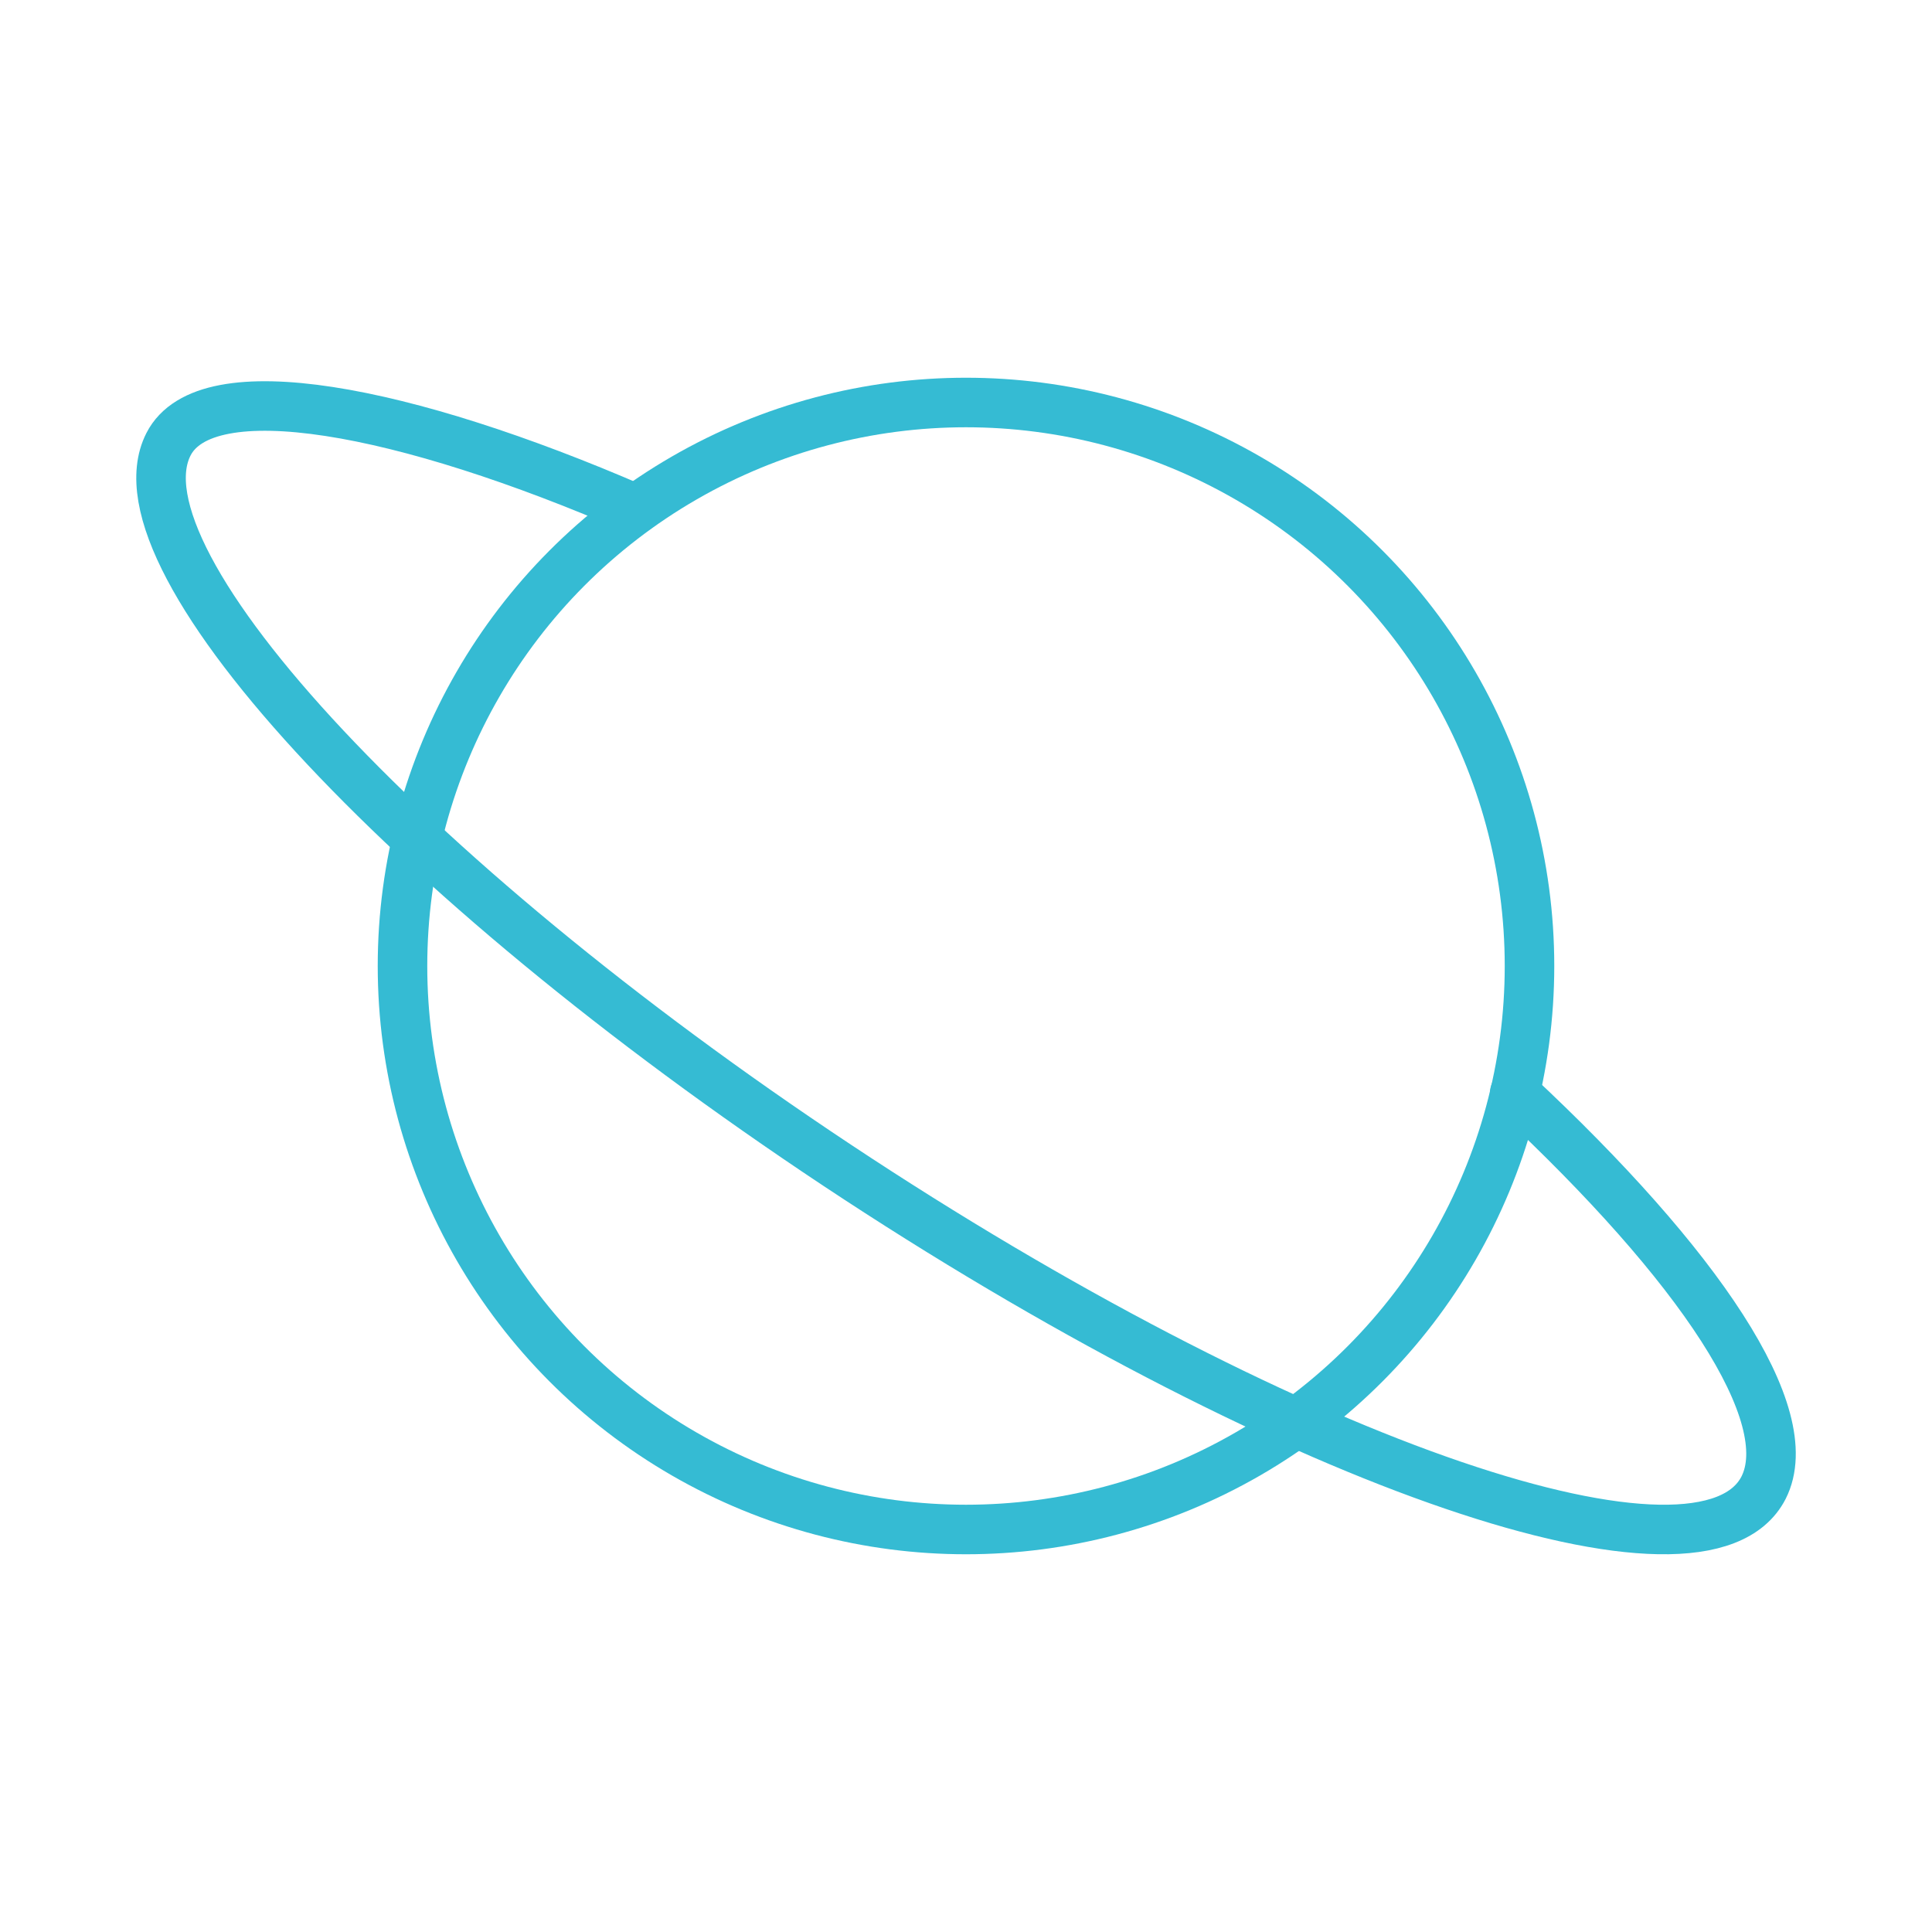
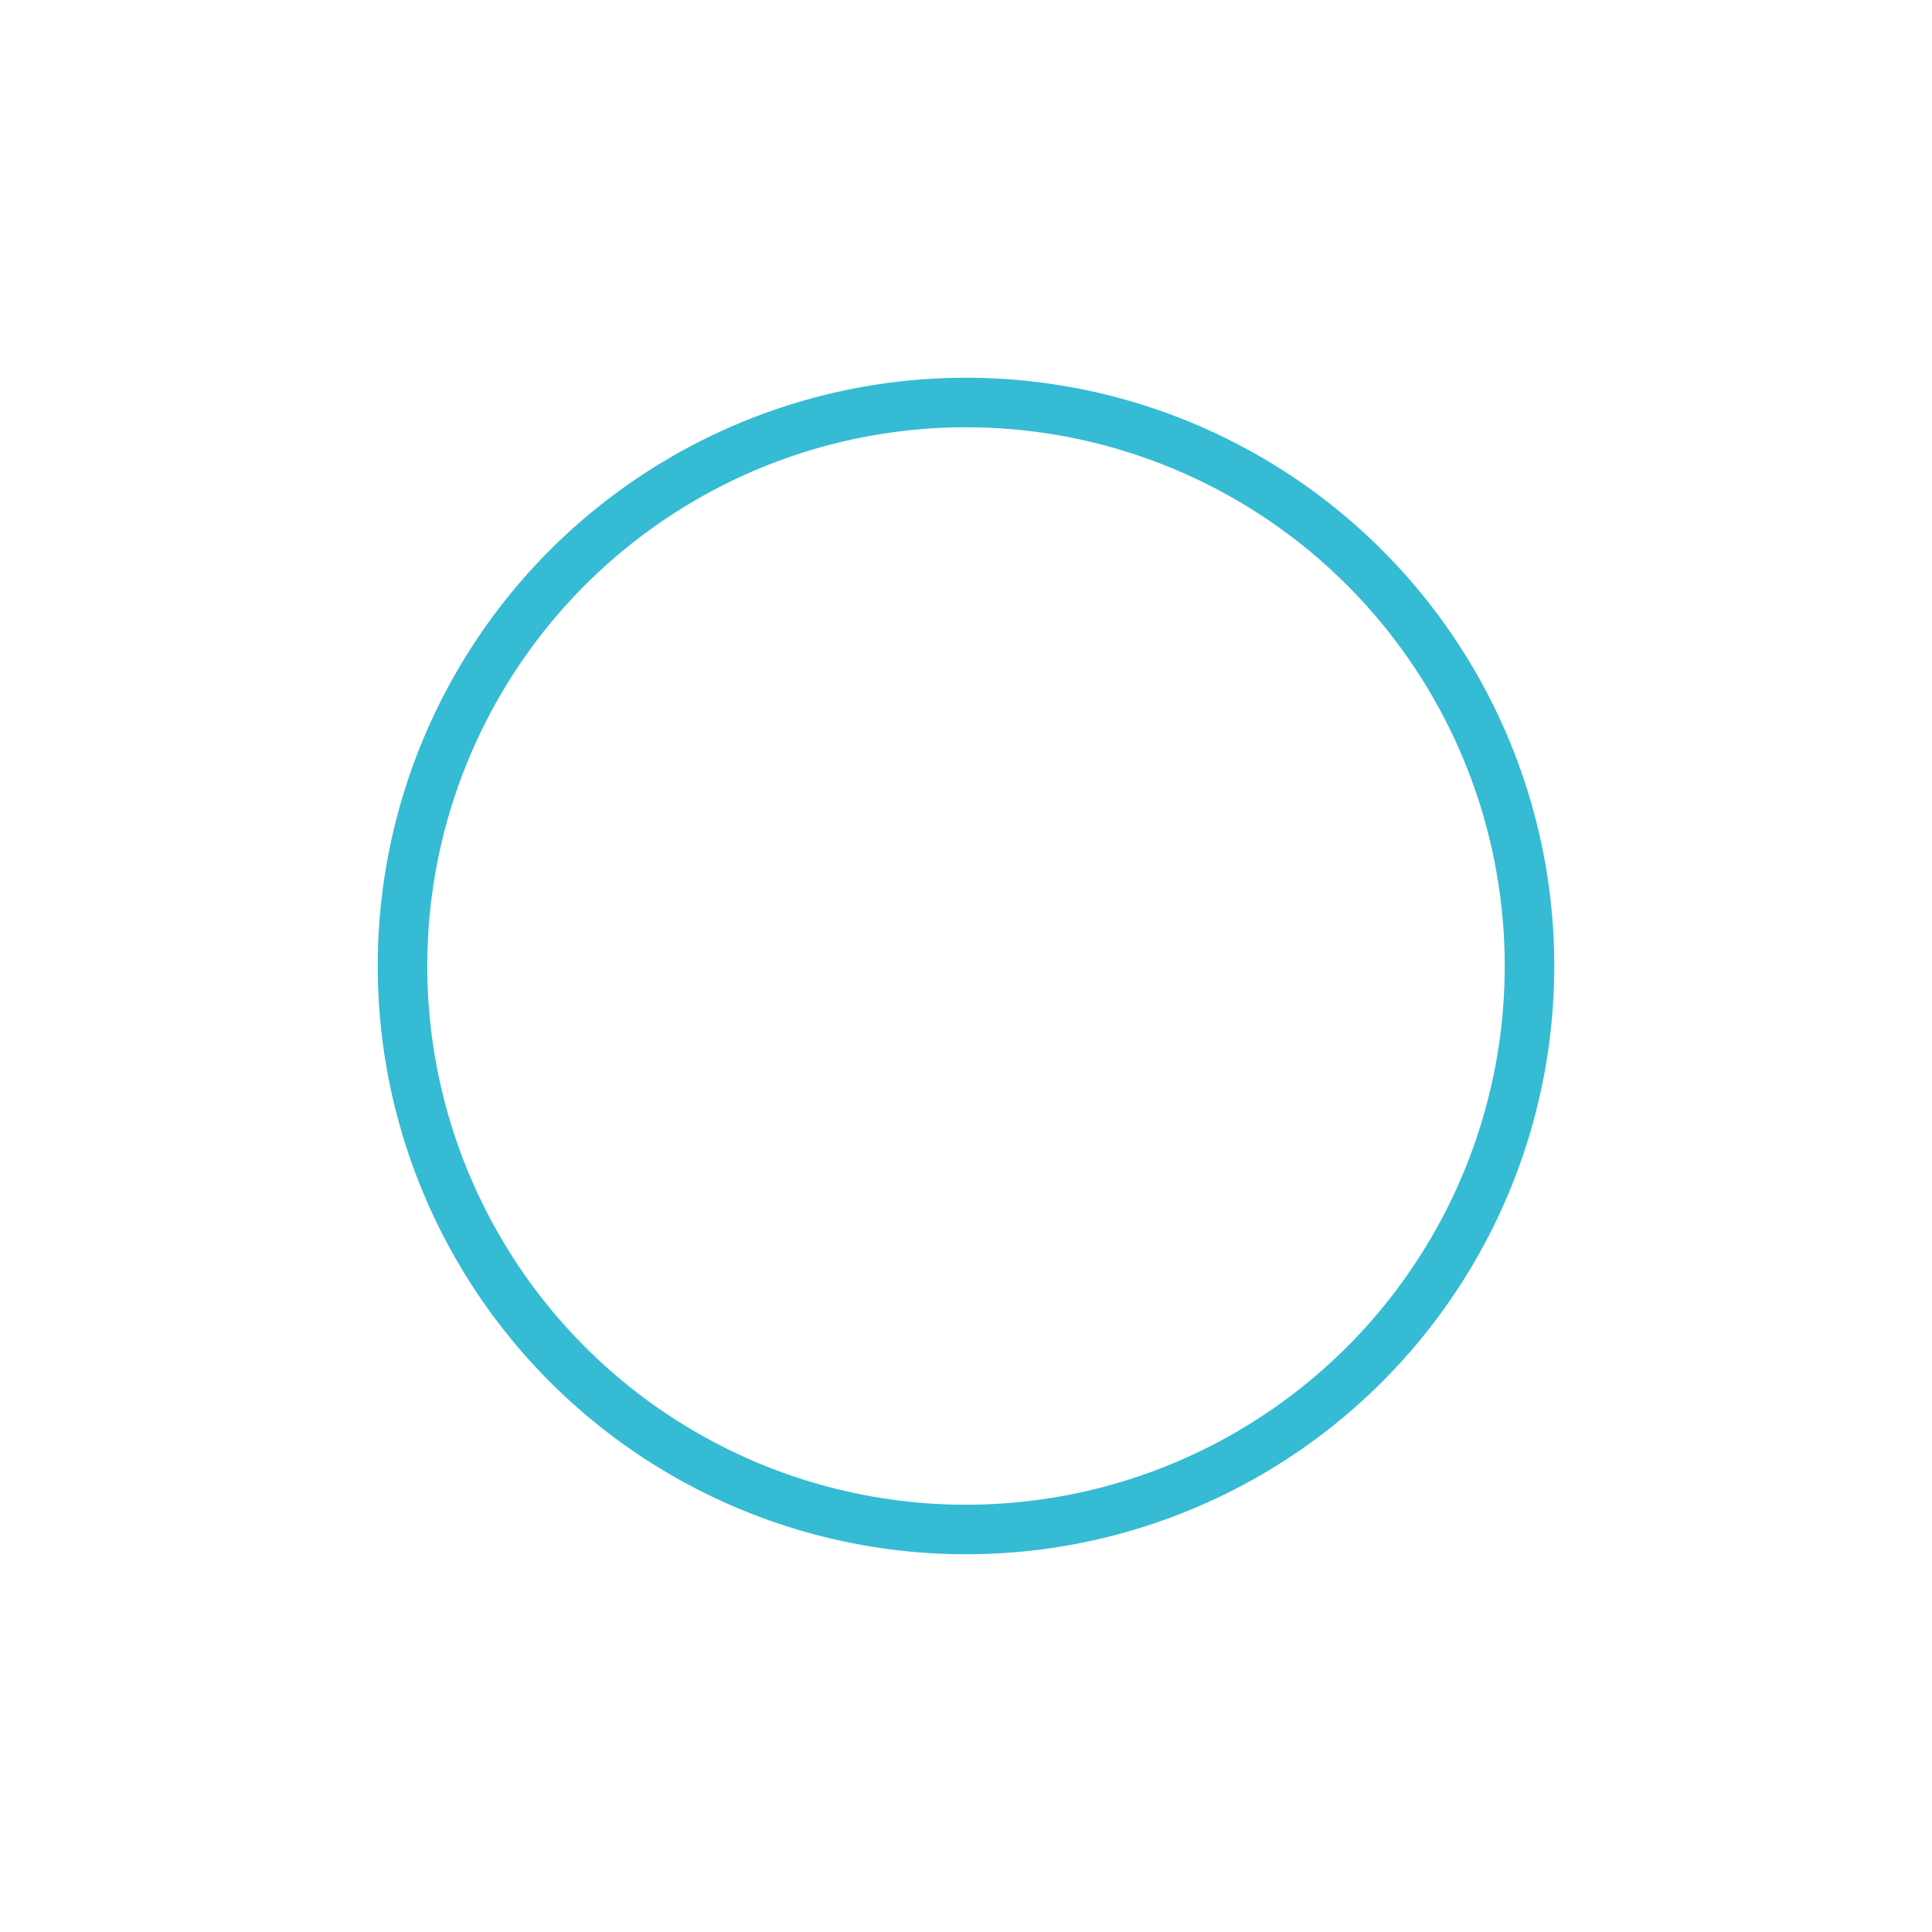
<svg xmlns="http://www.w3.org/2000/svg" width="78" height="78" viewBox="0 0 78 78" fill="none">
-   <path d="M61.152 44.135C68.601 51.084 72.677 57.135 71.201 60.06C68.78 64.805 52.406 59.218 34.622 47.587C16.845 35.955 4.384 22.678 6.802 17.937C8.31 14.979 16.312 16.494 25.662 20.553" stroke="#35BBD3" stroke-width="2" stroke-linecap="round" stroke-linejoin="round" />
  <circle cx="39" cy="39" r="22.75" stroke="#35BBD3" stroke-width="2" stroke-linecap="round" stroke-linejoin="round" />
</svg>